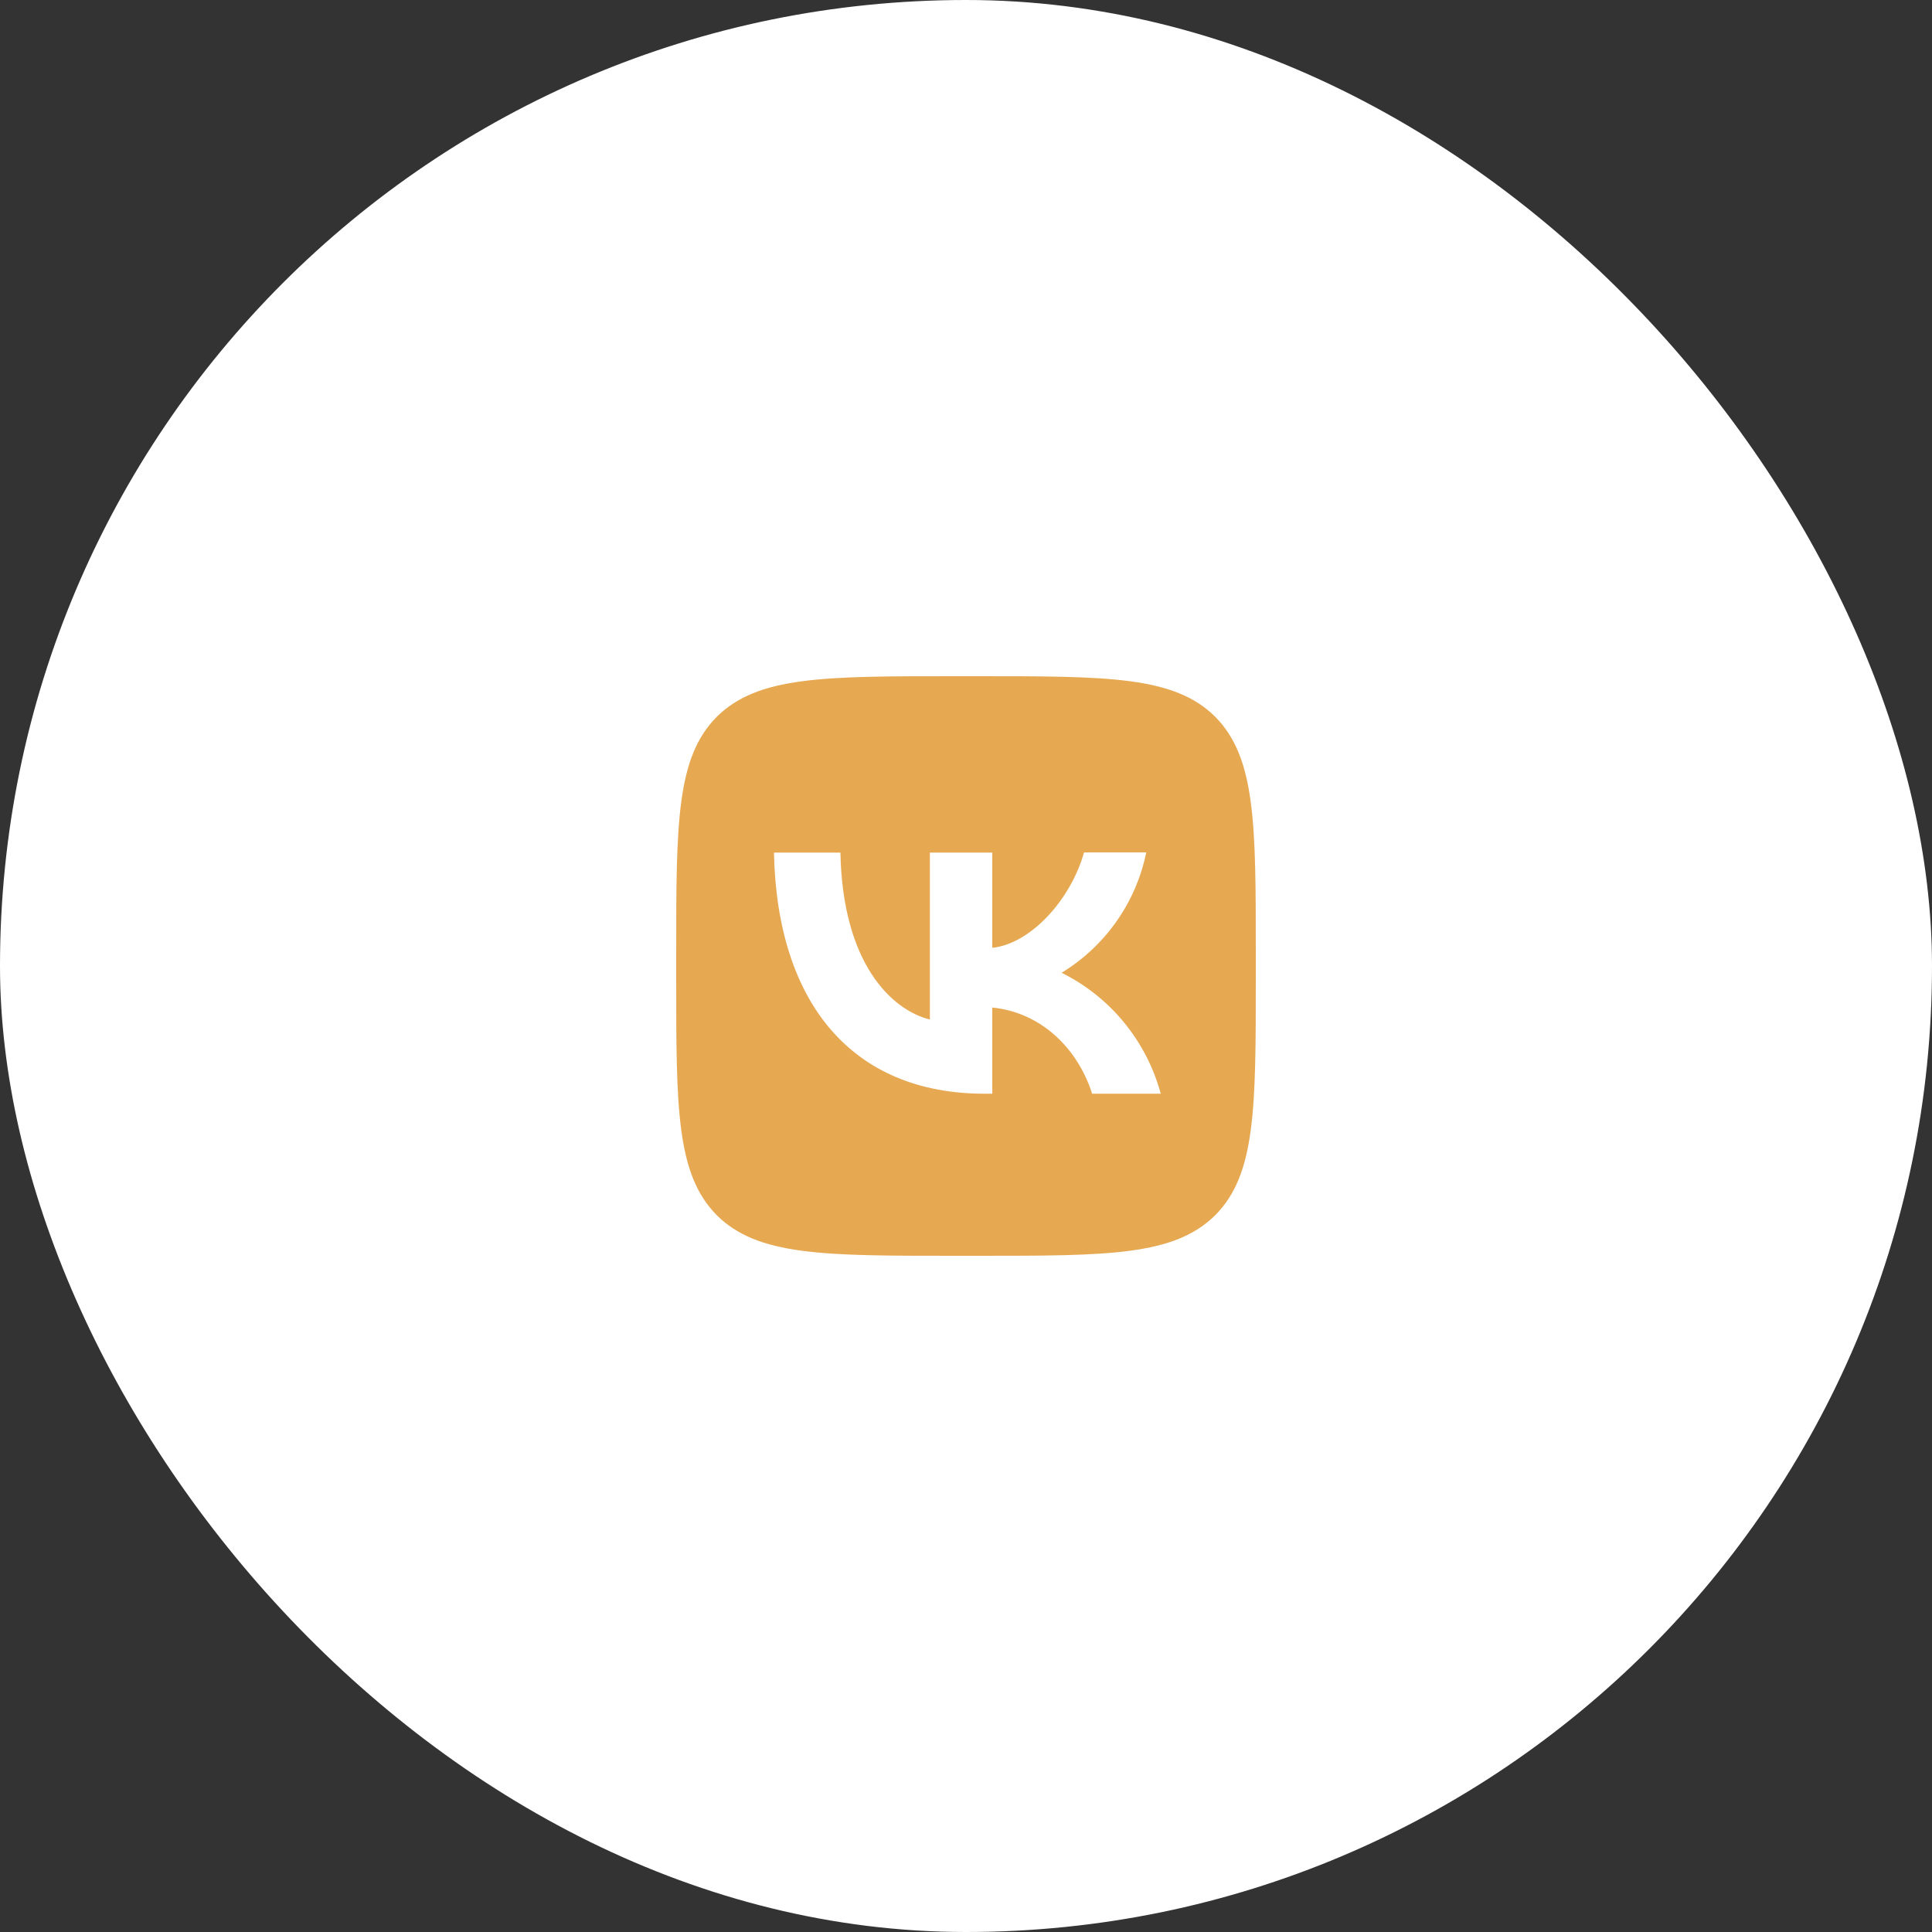
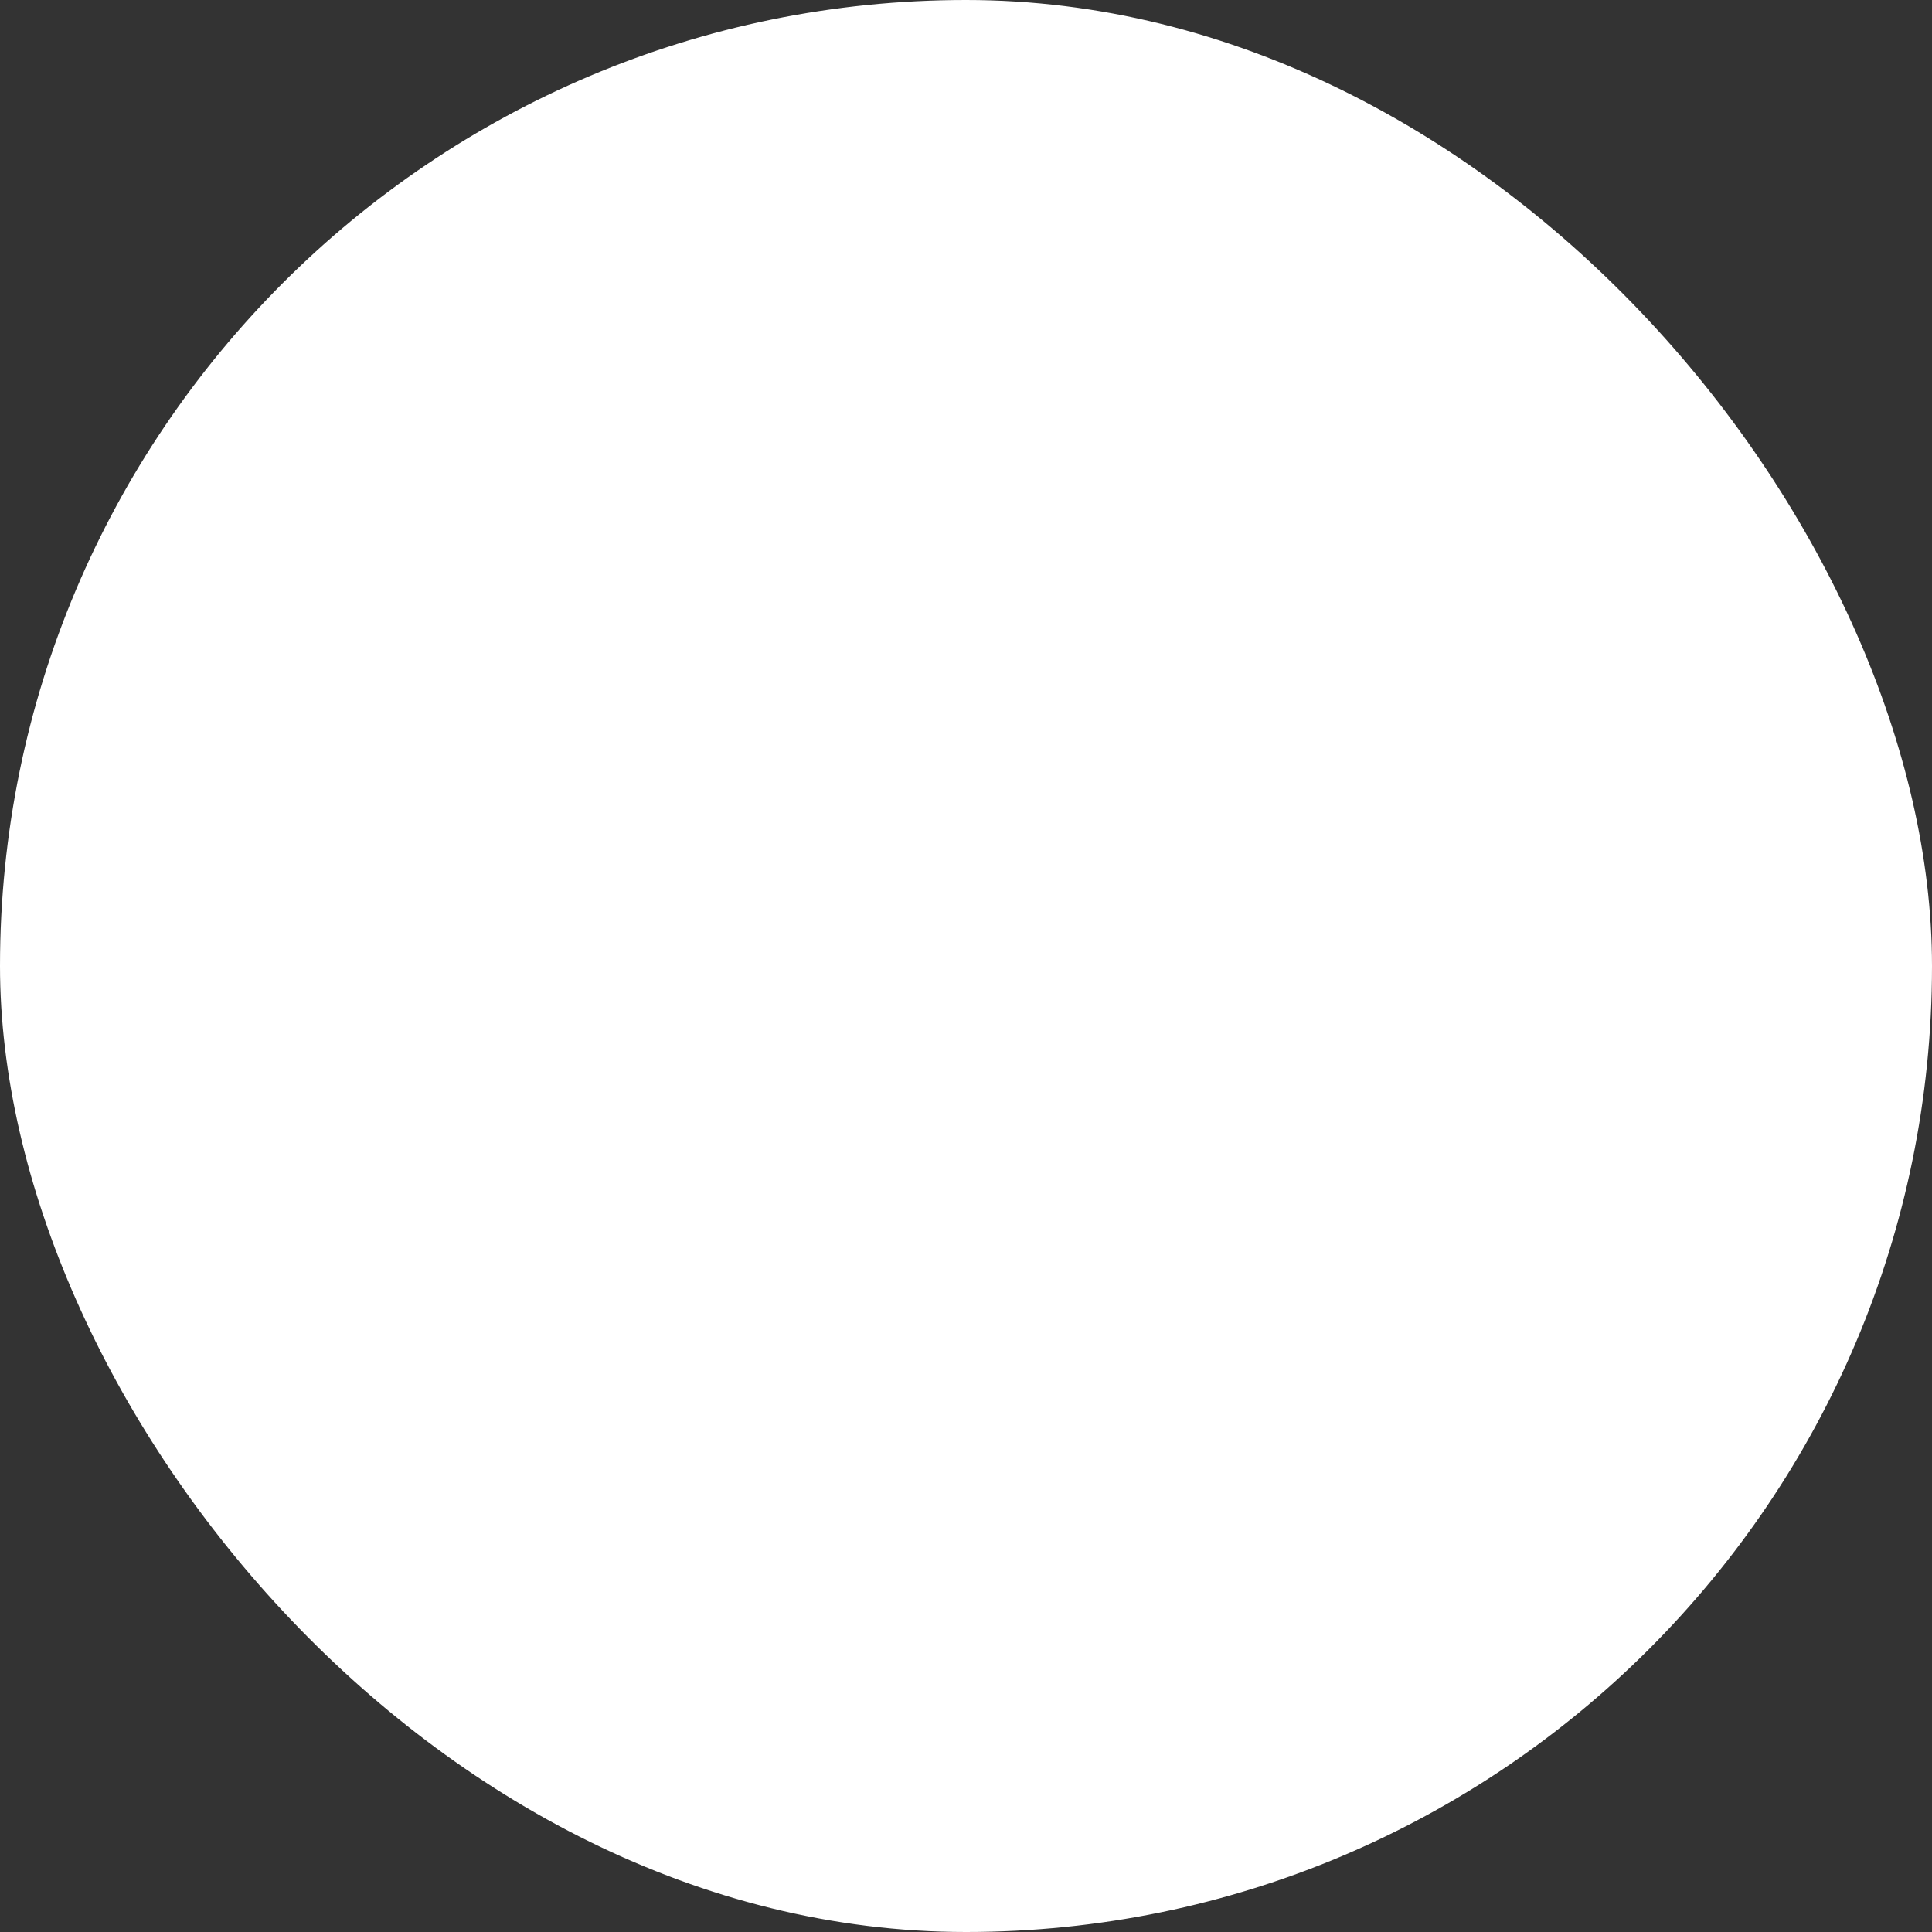
<svg xmlns="http://www.w3.org/2000/svg" width="40" height="40" viewBox="0 0 40 40" fill="none">
  <rect x="0" y="0" width="40" height="40" fill="#333333" stroke="none" />
  <rect width="40" height="40" rx="20" fill="white" />
-   <path d="M14.84 14.84C14 15.688 14 17.044 14 19.76V20.24C14 22.952 14 24.308 14.84 25.16C15.688 26 17.044 26 19.76 26H20.24C22.952 26 24.308 26 25.16 25.16C26 24.312 26 22.956 26 20.24V19.76C26 17.048 26 15.692 25.16 14.84C24.312 14 22.956 14 20.24 14H19.76C17.048 14 15.692 14 14.84 14.84ZM16.024 17.652H17.4C17.444 19.94 18.452 20.908 19.252 21.108V17.652H20.544V19.624C21.332 19.54 22.164 18.64 22.444 17.648H23.732C23.627 18.162 23.417 18.648 23.116 19.076C22.814 19.505 22.428 19.867 21.98 20.14C22.48 20.389 22.921 20.74 23.275 21.172C23.628 21.604 23.886 22.105 24.032 22.644H22.612C22.308 21.696 21.548 20.96 20.544 20.86V22.644H20.384C17.648 22.644 16.088 20.772 16.024 17.652Z" fill="#E6A851" />
</svg>